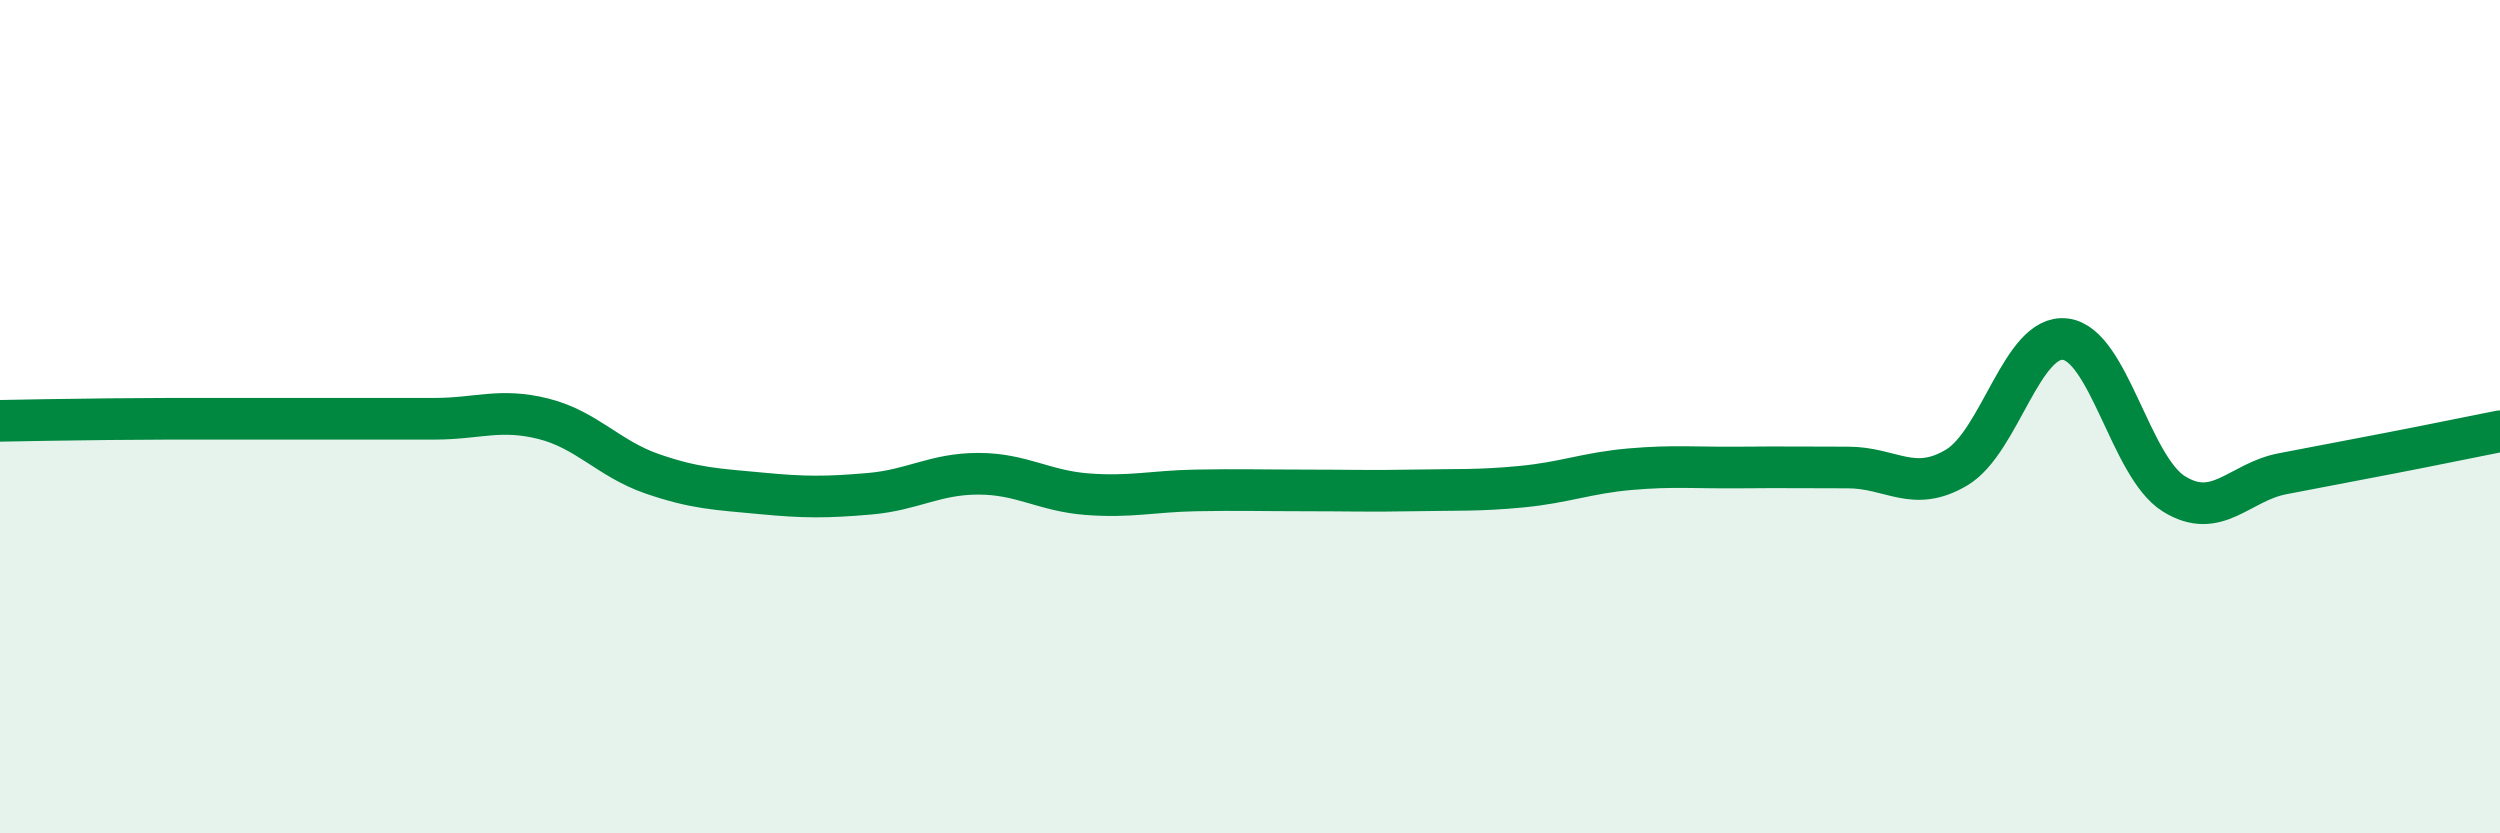
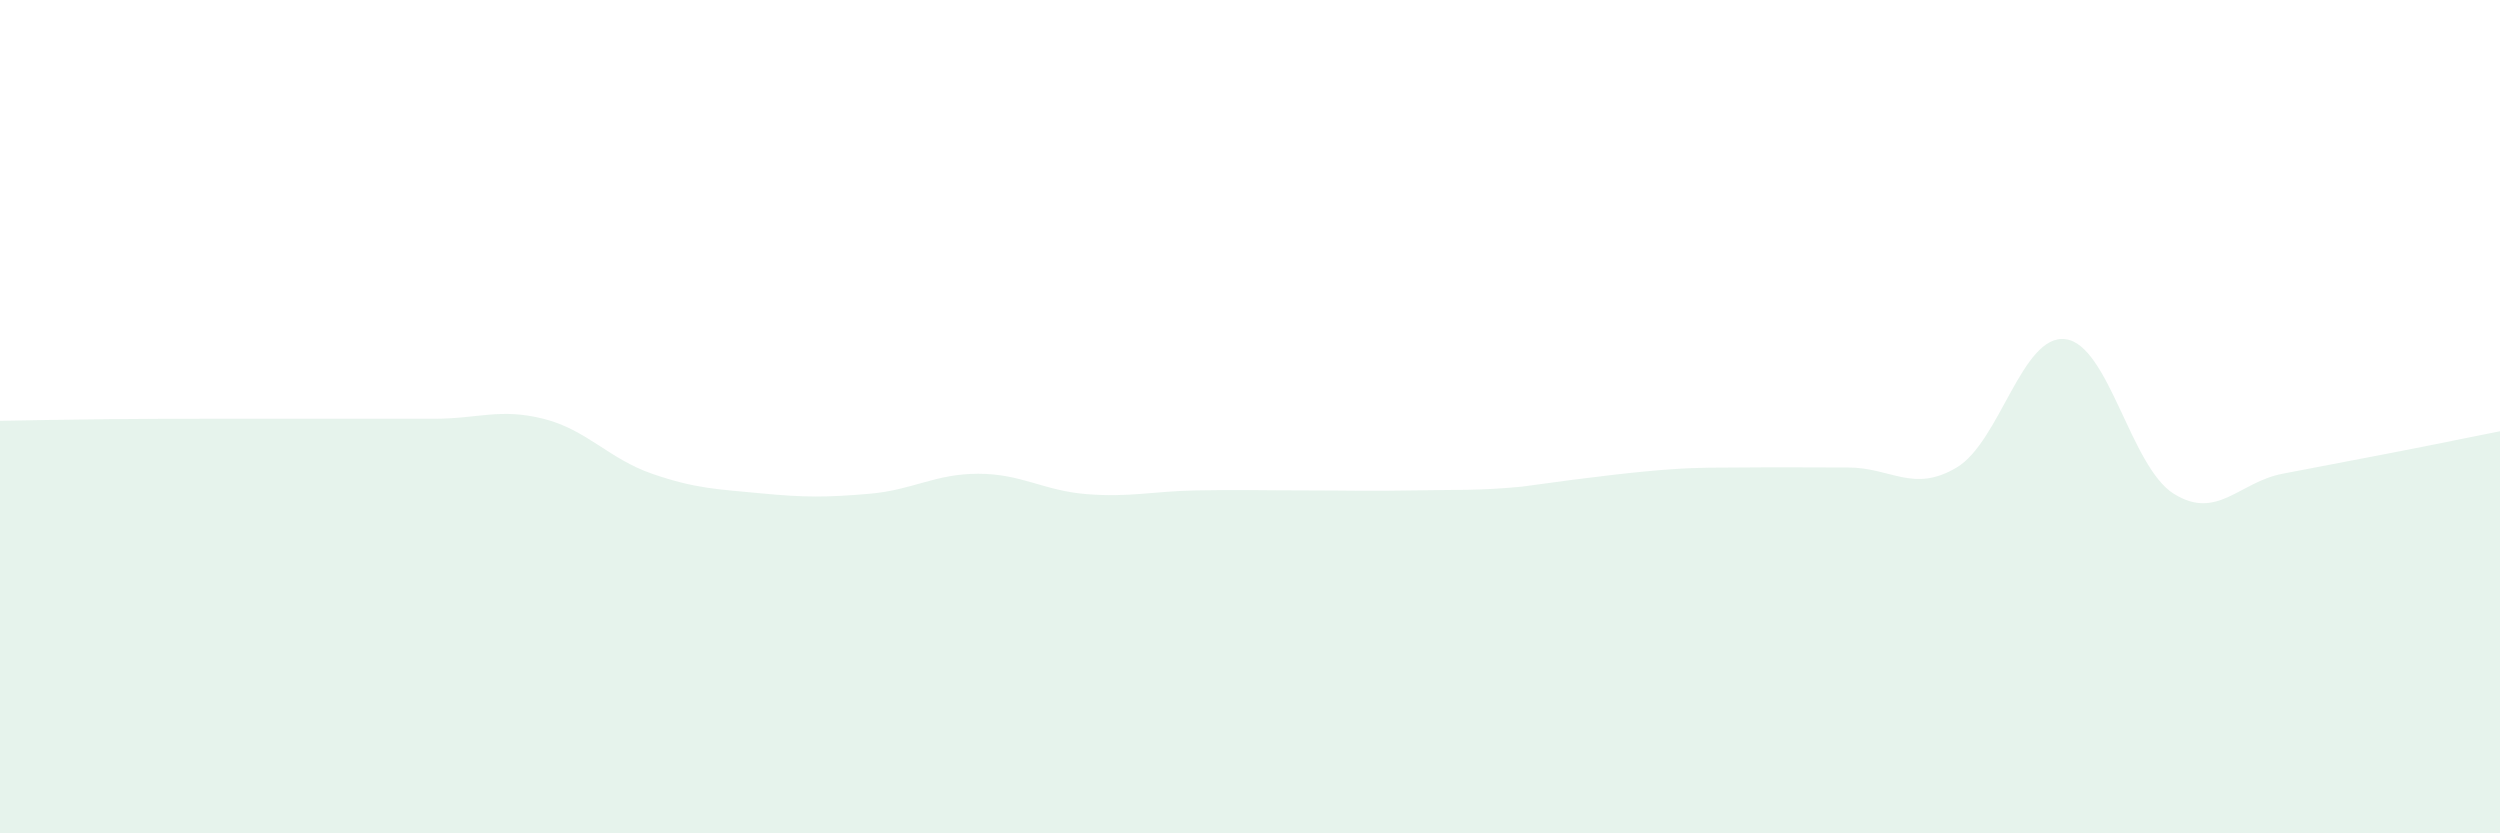
<svg xmlns="http://www.w3.org/2000/svg" width="60" height="20" viewBox="0 0 60 20">
-   <path d="M 0,10.1 C 0.52,10.09 1.57,10.07 2.61,10.06 C 3.65,10.05 4.18,10.05 5.22,10.05 C 6.26,10.05 6.79,10.05 7.83,10.05 C 8.87,10.05 9.39,10.05 10.43,10.05 C 11.47,10.05 12,9.79 13.04,10.05 C 14.08,10.31 14.61,11.01 15.65,11.37 C 16.69,11.73 17.22,11.74 18.26,11.84 C 19.3,11.94 19.83,11.94 20.87,11.85 C 21.91,11.76 22.44,11.37 23.48,11.37 C 24.52,11.37 25.05,11.78 26.09,11.86 C 27.13,11.94 27.66,11.79 28.7,11.77 C 29.74,11.75 30.26,11.77 31.3,11.77 C 32.34,11.77 32.87,11.79 33.91,11.77 C 34.95,11.75 35.48,11.78 36.52,11.68 C 37.56,11.58 38.09,11.35 39.13,11.26 C 40.17,11.17 40.7,11.23 41.74,11.22 C 42.78,11.21 43.31,11.22 44.35,11.22 C 45.39,11.22 45.92,11.84 46.96,11.22 C 48,10.6 48.53,8.01 49.57,8.14 C 50.61,8.27 51.13,11.2 52.17,11.85 C 53.21,12.5 53.74,11.57 54.78,11.37 C 55.82,11.17 56.35,11.07 57.39,10.87 C 58.43,10.67 59.48,10.45 60,10.35L60 20L0 20Z" fill="#008740" opacity="0.1" stroke-linecap="round" stroke-linejoin="round" />
-   <path d="M 0,10.1 C 0.52,10.09 1.57,10.07 2.61,10.06 C 3.65,10.05 4.18,10.05 5.22,10.05 C 6.26,10.05 6.79,10.05 7.83,10.05 C 8.87,10.05 9.39,10.05 10.43,10.05 C 11.47,10.05 12,9.79 13.04,10.05 C 14.08,10.31 14.61,11.01 15.65,11.37 C 16.69,11.73 17.22,11.74 18.26,11.84 C 19.3,11.94 19.83,11.94 20.87,11.85 C 21.91,11.76 22.44,11.37 23.48,11.37 C 24.52,11.37 25.05,11.78 26.09,11.86 C 27.13,11.94 27.66,11.79 28.7,11.77 C 29.74,11.75 30.26,11.77 31.3,11.77 C 32.34,11.77 32.87,11.79 33.91,11.77 C 34.95,11.75 35.48,11.78 36.52,11.68 C 37.56,11.58 38.09,11.35 39.13,11.26 C 40.17,11.17 40.7,11.23 41.74,11.22 C 42.78,11.21 43.31,11.22 44.35,11.22 C 45.39,11.22 45.92,11.84 46.96,11.22 C 48,10.6 48.53,8.01 49.57,8.14 C 50.61,8.27 51.13,11.2 52.17,11.85 C 53.21,12.5 53.74,11.57 54.78,11.37 C 55.82,11.17 56.35,11.07 57.39,10.87 C 58.43,10.67 59.48,10.45 60,10.35" stroke="#008740" stroke-width="1" fill="none" stroke-linecap="round" stroke-linejoin="round" />
+   <path d="M 0,10.1 C 0.52,10.09 1.57,10.07 2.61,10.06 C 3.65,10.05 4.18,10.05 5.22,10.05 C 6.26,10.05 6.79,10.05 7.83,10.05 C 8.87,10.05 9.39,10.05 10.43,10.05 C 11.47,10.05 12,9.79 13.04,10.05 C 14.08,10.31 14.61,11.01 15.65,11.37 C 16.69,11.73 17.22,11.74 18.26,11.84 C 19.3,11.94 19.83,11.94 20.87,11.85 C 21.91,11.76 22.44,11.37 23.48,11.37 C 24.52,11.37 25.05,11.78 26.09,11.86 C 27.13,11.94 27.66,11.79 28.7,11.77 C 29.74,11.75 30.26,11.77 31.3,11.77 C 32.34,11.77 32.87,11.79 33.91,11.77 C 34.95,11.75 35.48,11.78 36.52,11.68 C 40.17,11.17 40.7,11.23 41.74,11.22 C 42.78,11.21 43.31,11.22 44.35,11.22 C 45.39,11.22 45.92,11.84 46.96,11.22 C 48,10.6 48.53,8.01 49.57,8.14 C 50.61,8.27 51.13,11.2 52.17,11.85 C 53.21,12.5 53.74,11.57 54.78,11.37 C 55.82,11.17 56.35,11.07 57.39,10.87 C 58.43,10.67 59.48,10.45 60,10.35L60 20L0 20Z" fill="#008740" opacity="0.1" stroke-linecap="round" stroke-linejoin="round" />
</svg>